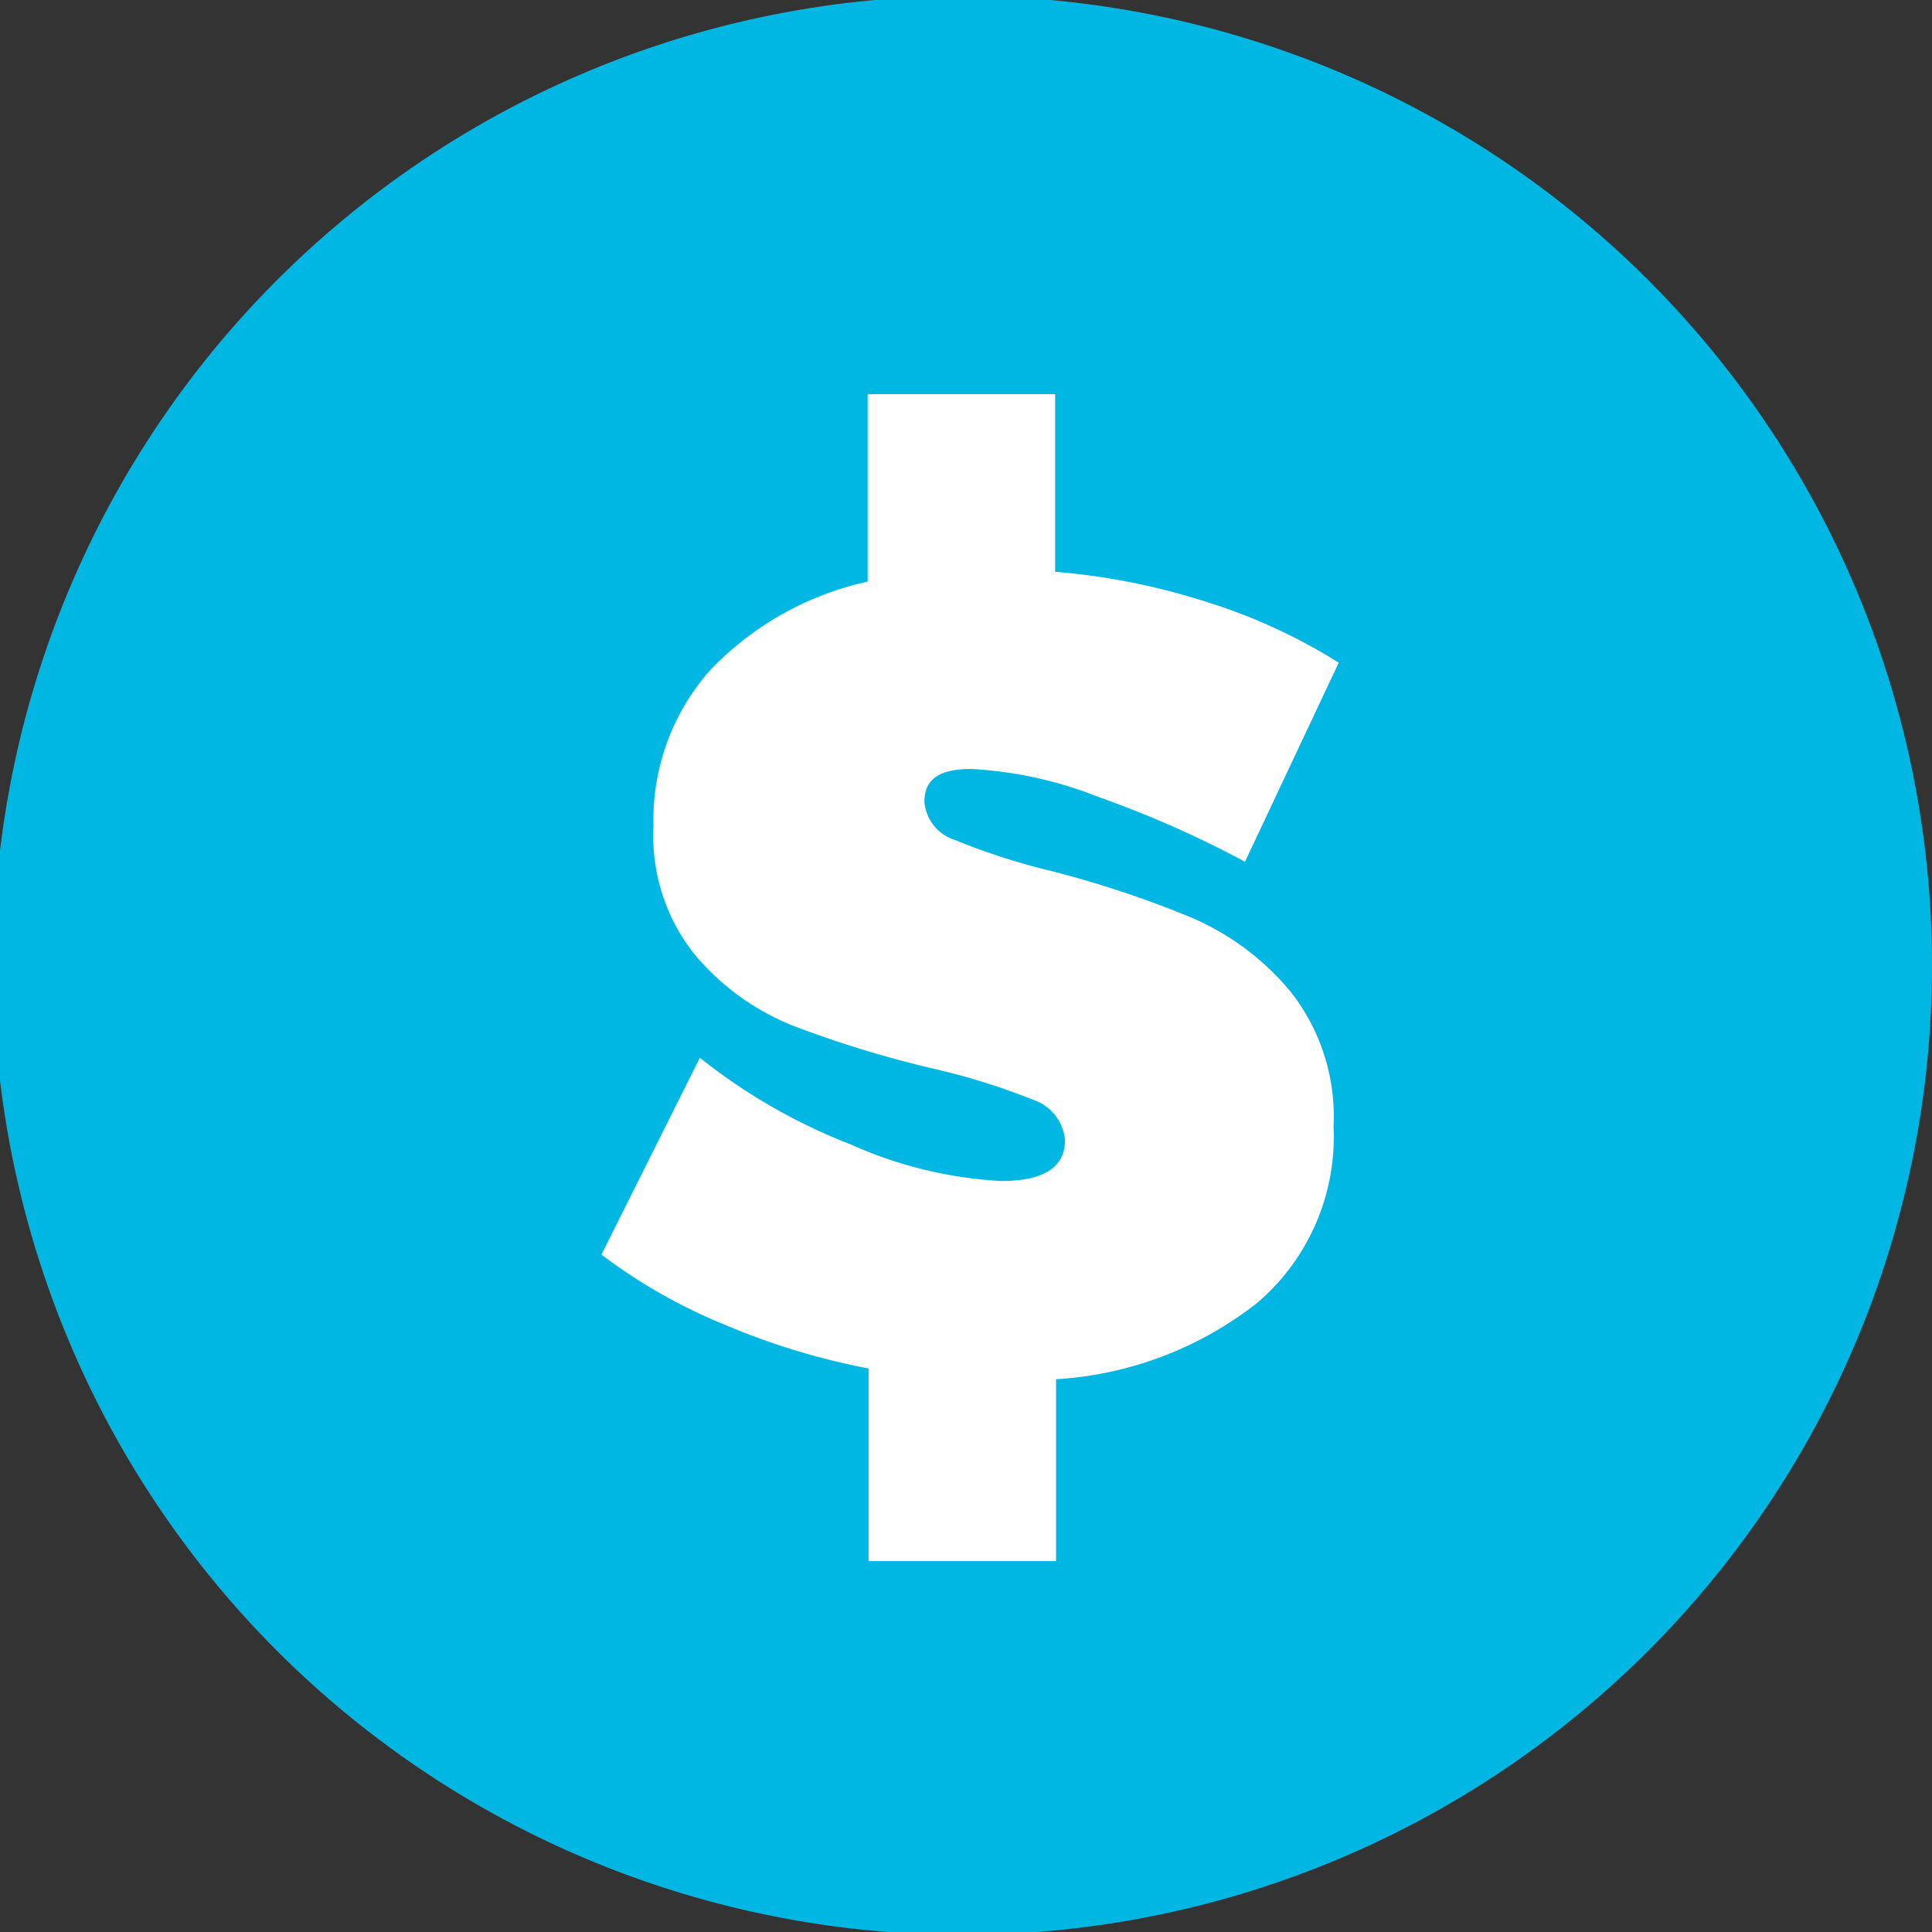
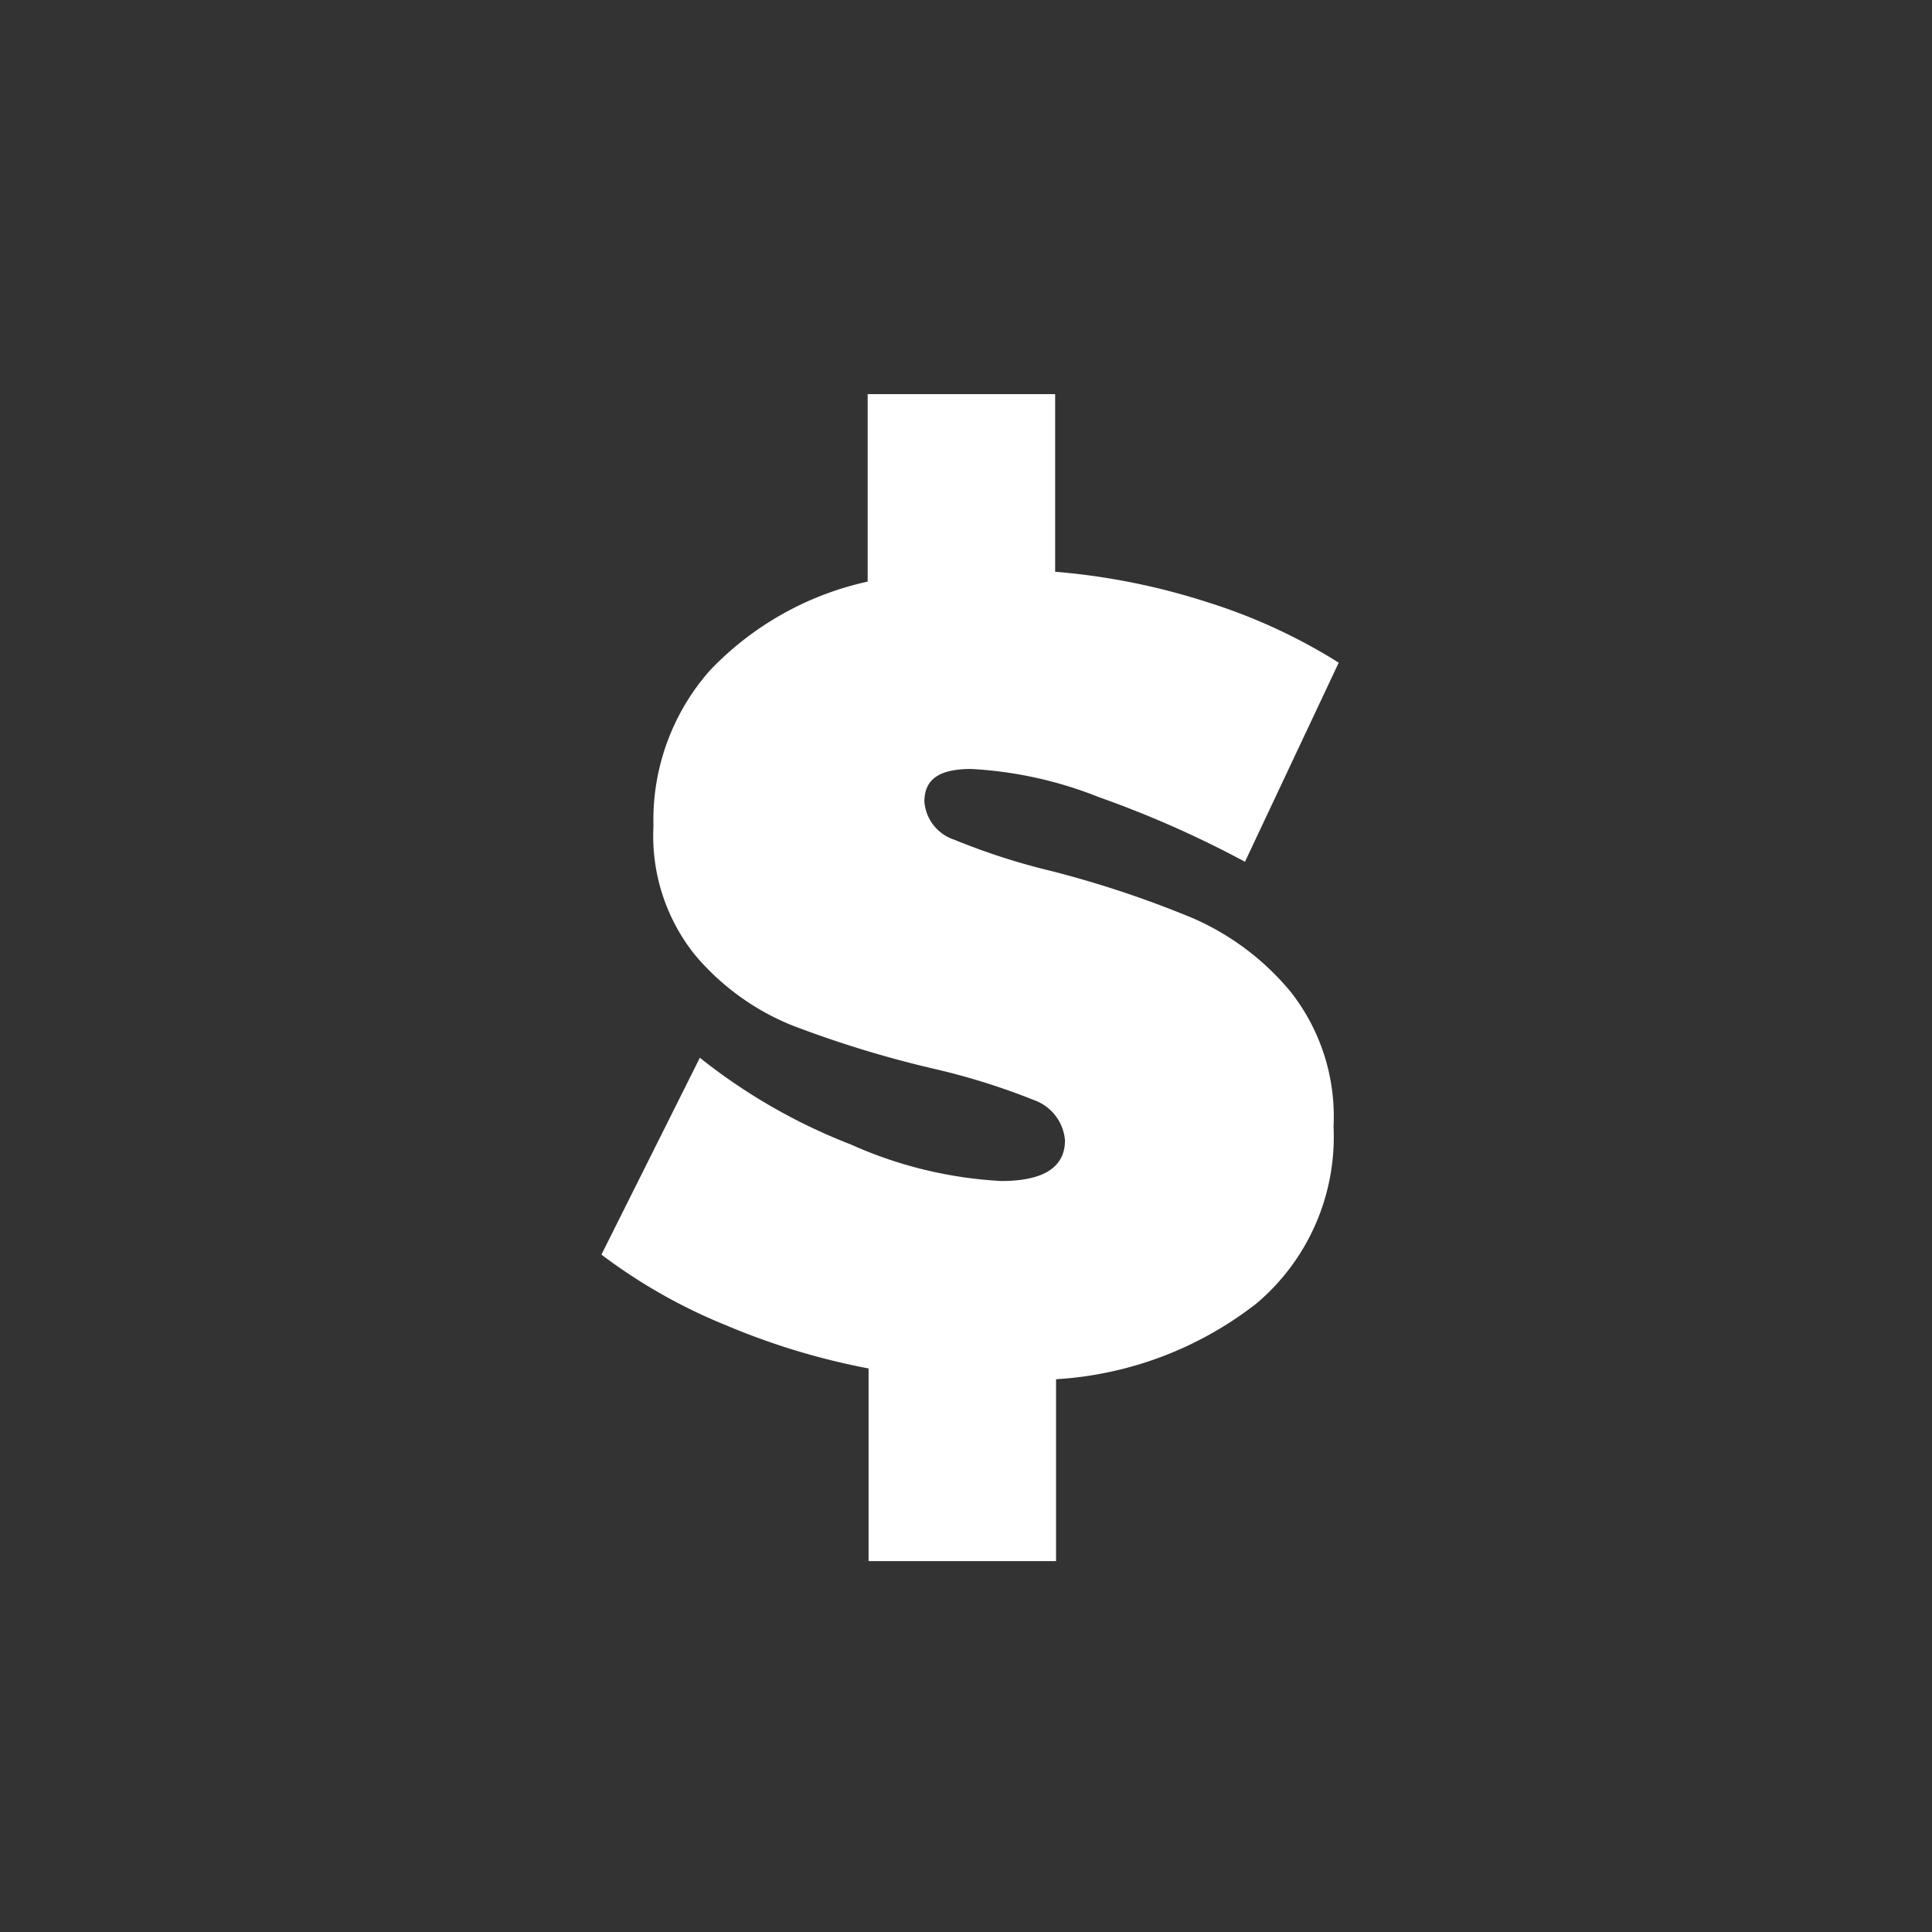
<svg xmlns="http://www.w3.org/2000/svg" width="93.155" height="93.155" viewBox="0 0 93.155 93.155">
  <rect x="0" y="0" width="93.155" height="93.155" fill="#333333" stroke="none" />
  <g id="money-green-icon" transform="translate(0.009 0.174)">
-     <path id="Path_867" data-name="Path 867" d="M255.635,488.215a46.742,46.742,0,1,1,0-.008Z" transform="translate(-162.489 -441.834)" fill="#00b7e4" />
    <path id="Path_868" data-name="Path 868" d="M191.487,470.7a32.131,32.131,0,0,0,4.7,1.514,50.235,50.235,0,0,1,6.78,2.26,12.678,12.678,0,0,1,4.746,3.571,9.718,9.718,0,0,1,2.057,6.486,10.509,10.509,0,0,1-3.706,8.52,17.379,17.379,0,0,1-9.673,3.661v8.769h-9.04v-9.288a33.9,33.9,0,0,1-6.915-2.1,26.286,26.286,0,0,1-5.966-3.39l4.746-9.492a27.752,27.752,0,0,0,7.277,4.181,20.34,20.34,0,0,0,7.254,1.763c2.034,0,3.074-.655,3.074-1.966a2.26,2.26,0,0,0-1.514-1.944,32.837,32.837,0,0,0-4.859-1.514,52.637,52.637,0,0,1-6.78-2.079,12,12,0,0,1-4.7-3.413,9.175,9.175,0,0,1-1.989-6.192,10.893,10.893,0,0,1,2.712-7.5,14.916,14.916,0,0,1,7.616-4.294v-9.04h9.04v8.565a32.56,32.56,0,0,1,7.345,1.469,27.125,27.125,0,0,1,6.328,2.915l-4.52,9.6a50.319,50.319,0,0,0-7.051-3.119,19.392,19.392,0,0,0-6.147-1.356c-1.582,0-2.26.52-2.26,1.582a2.1,2.1,0,0,0,1.446,1.831Z" transform="translate(-145.48 -430.384)" fill="#fff" />
  </g>
</svg>